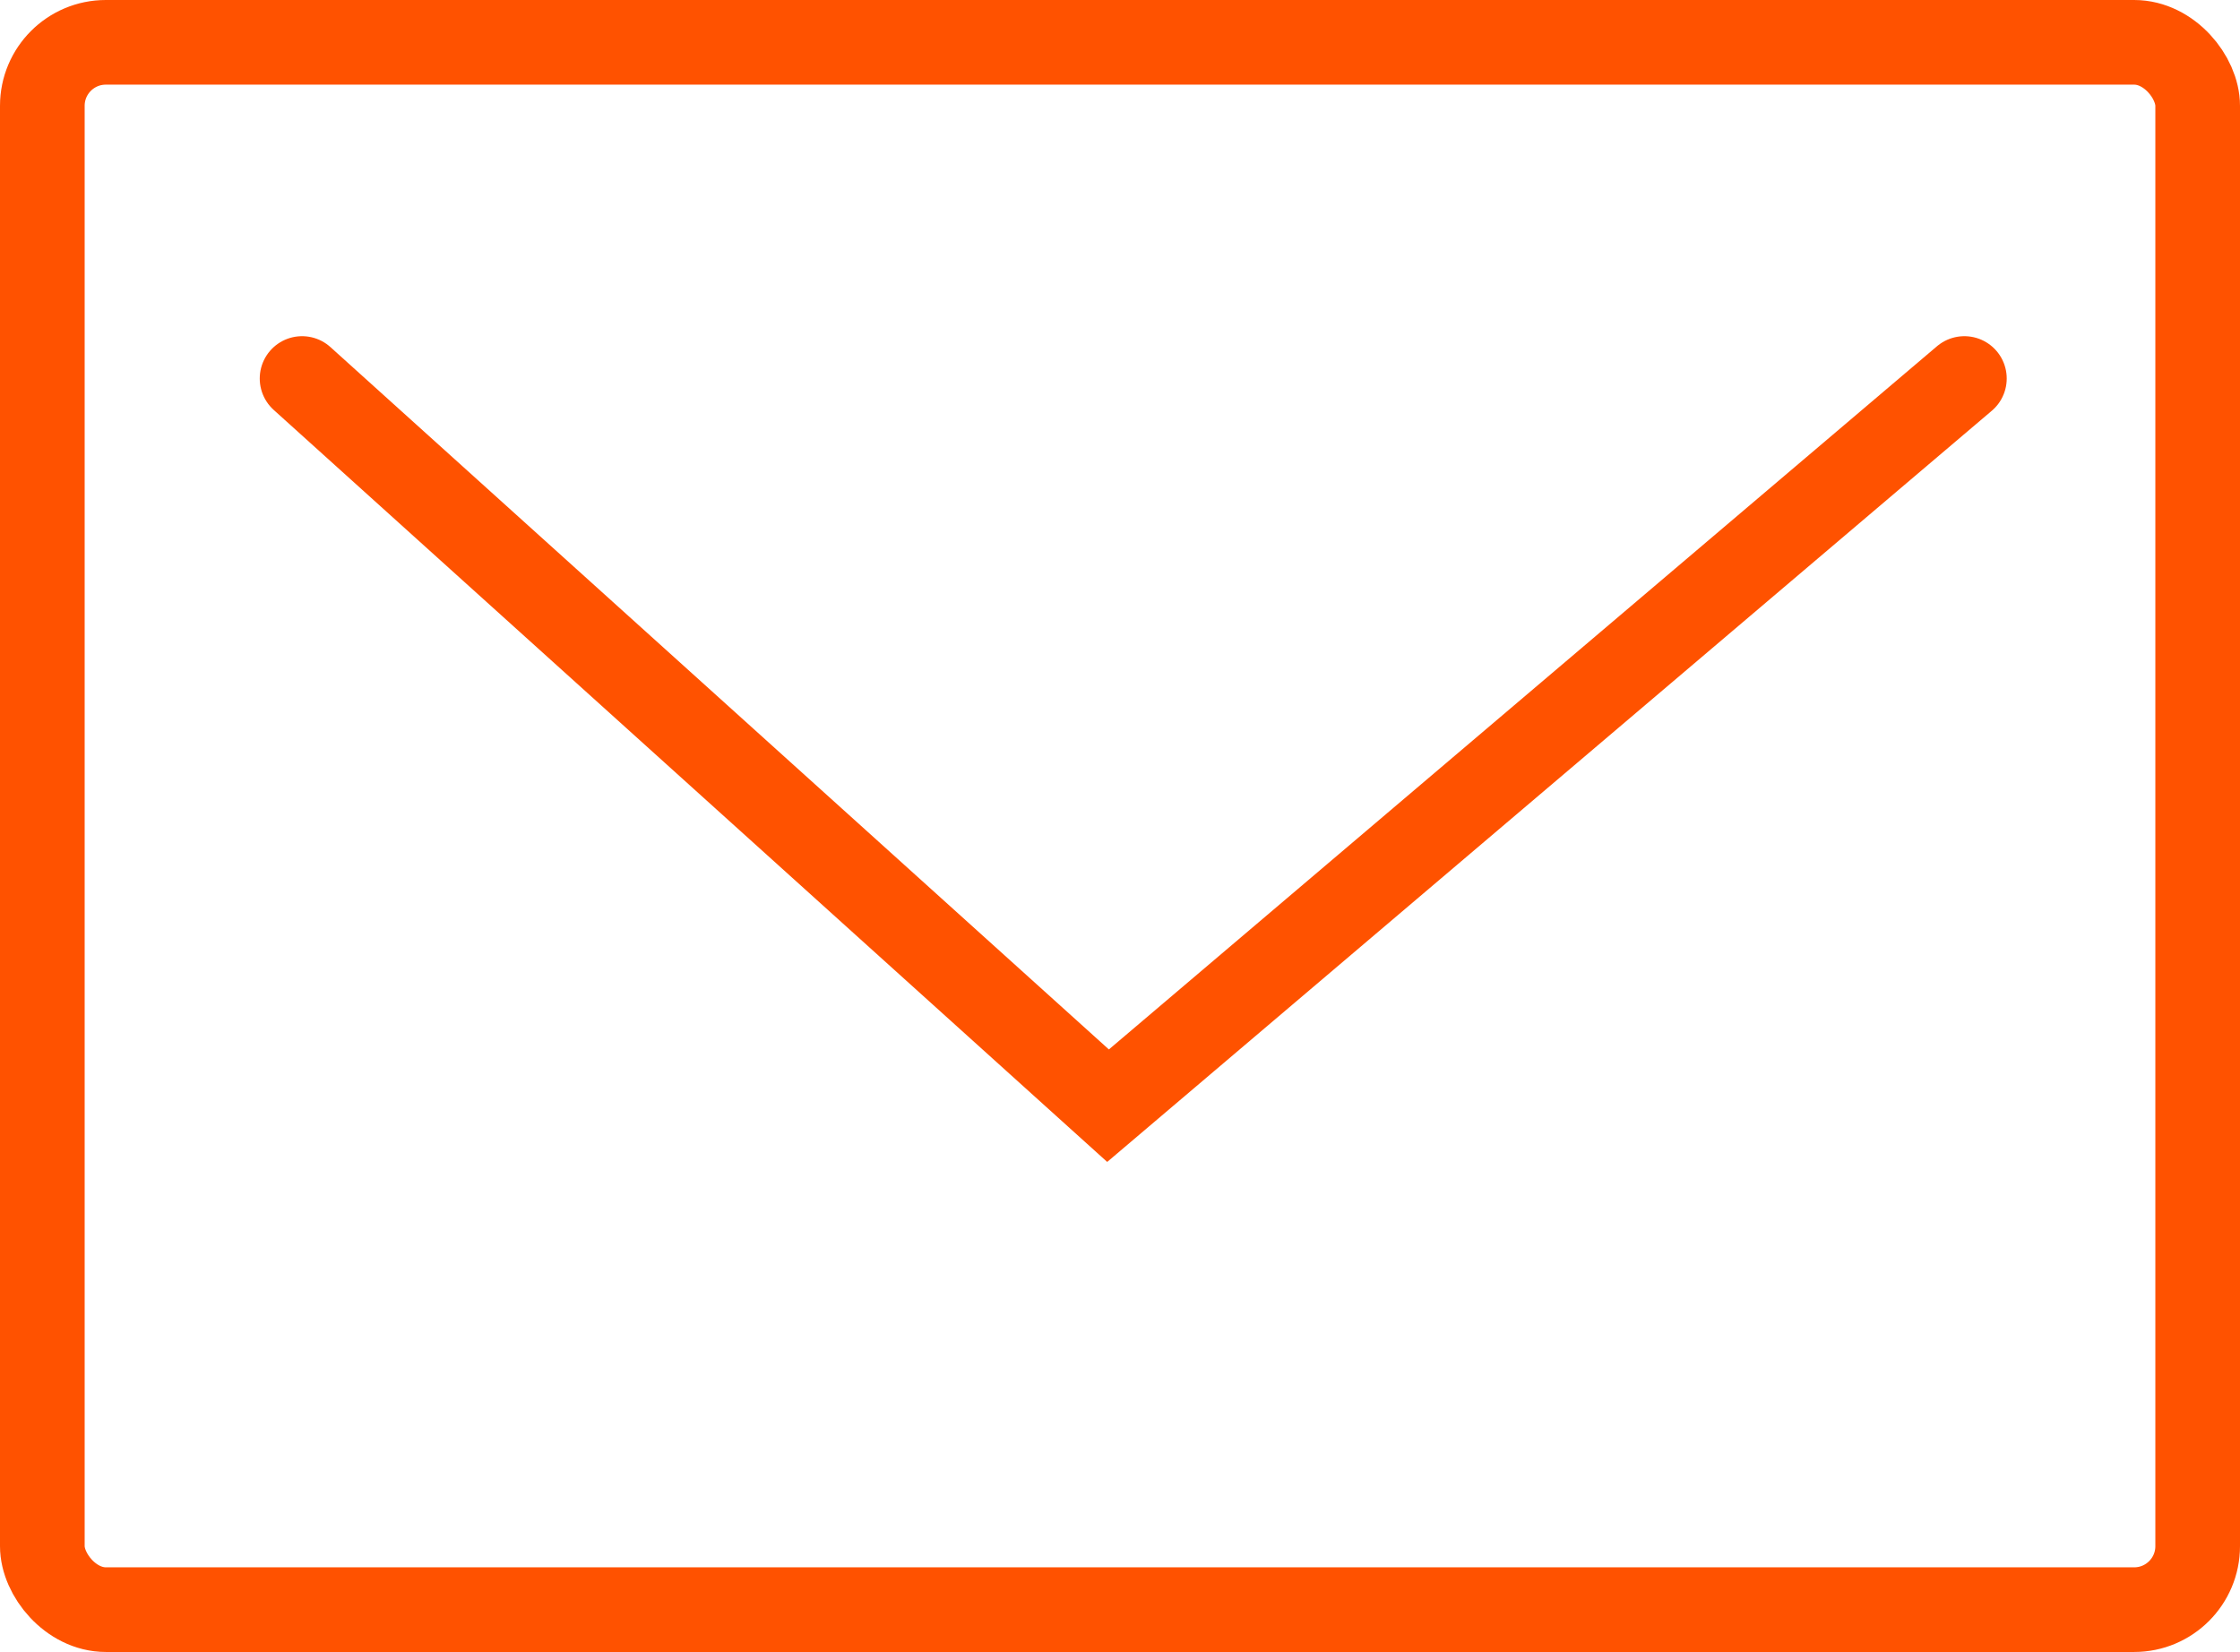
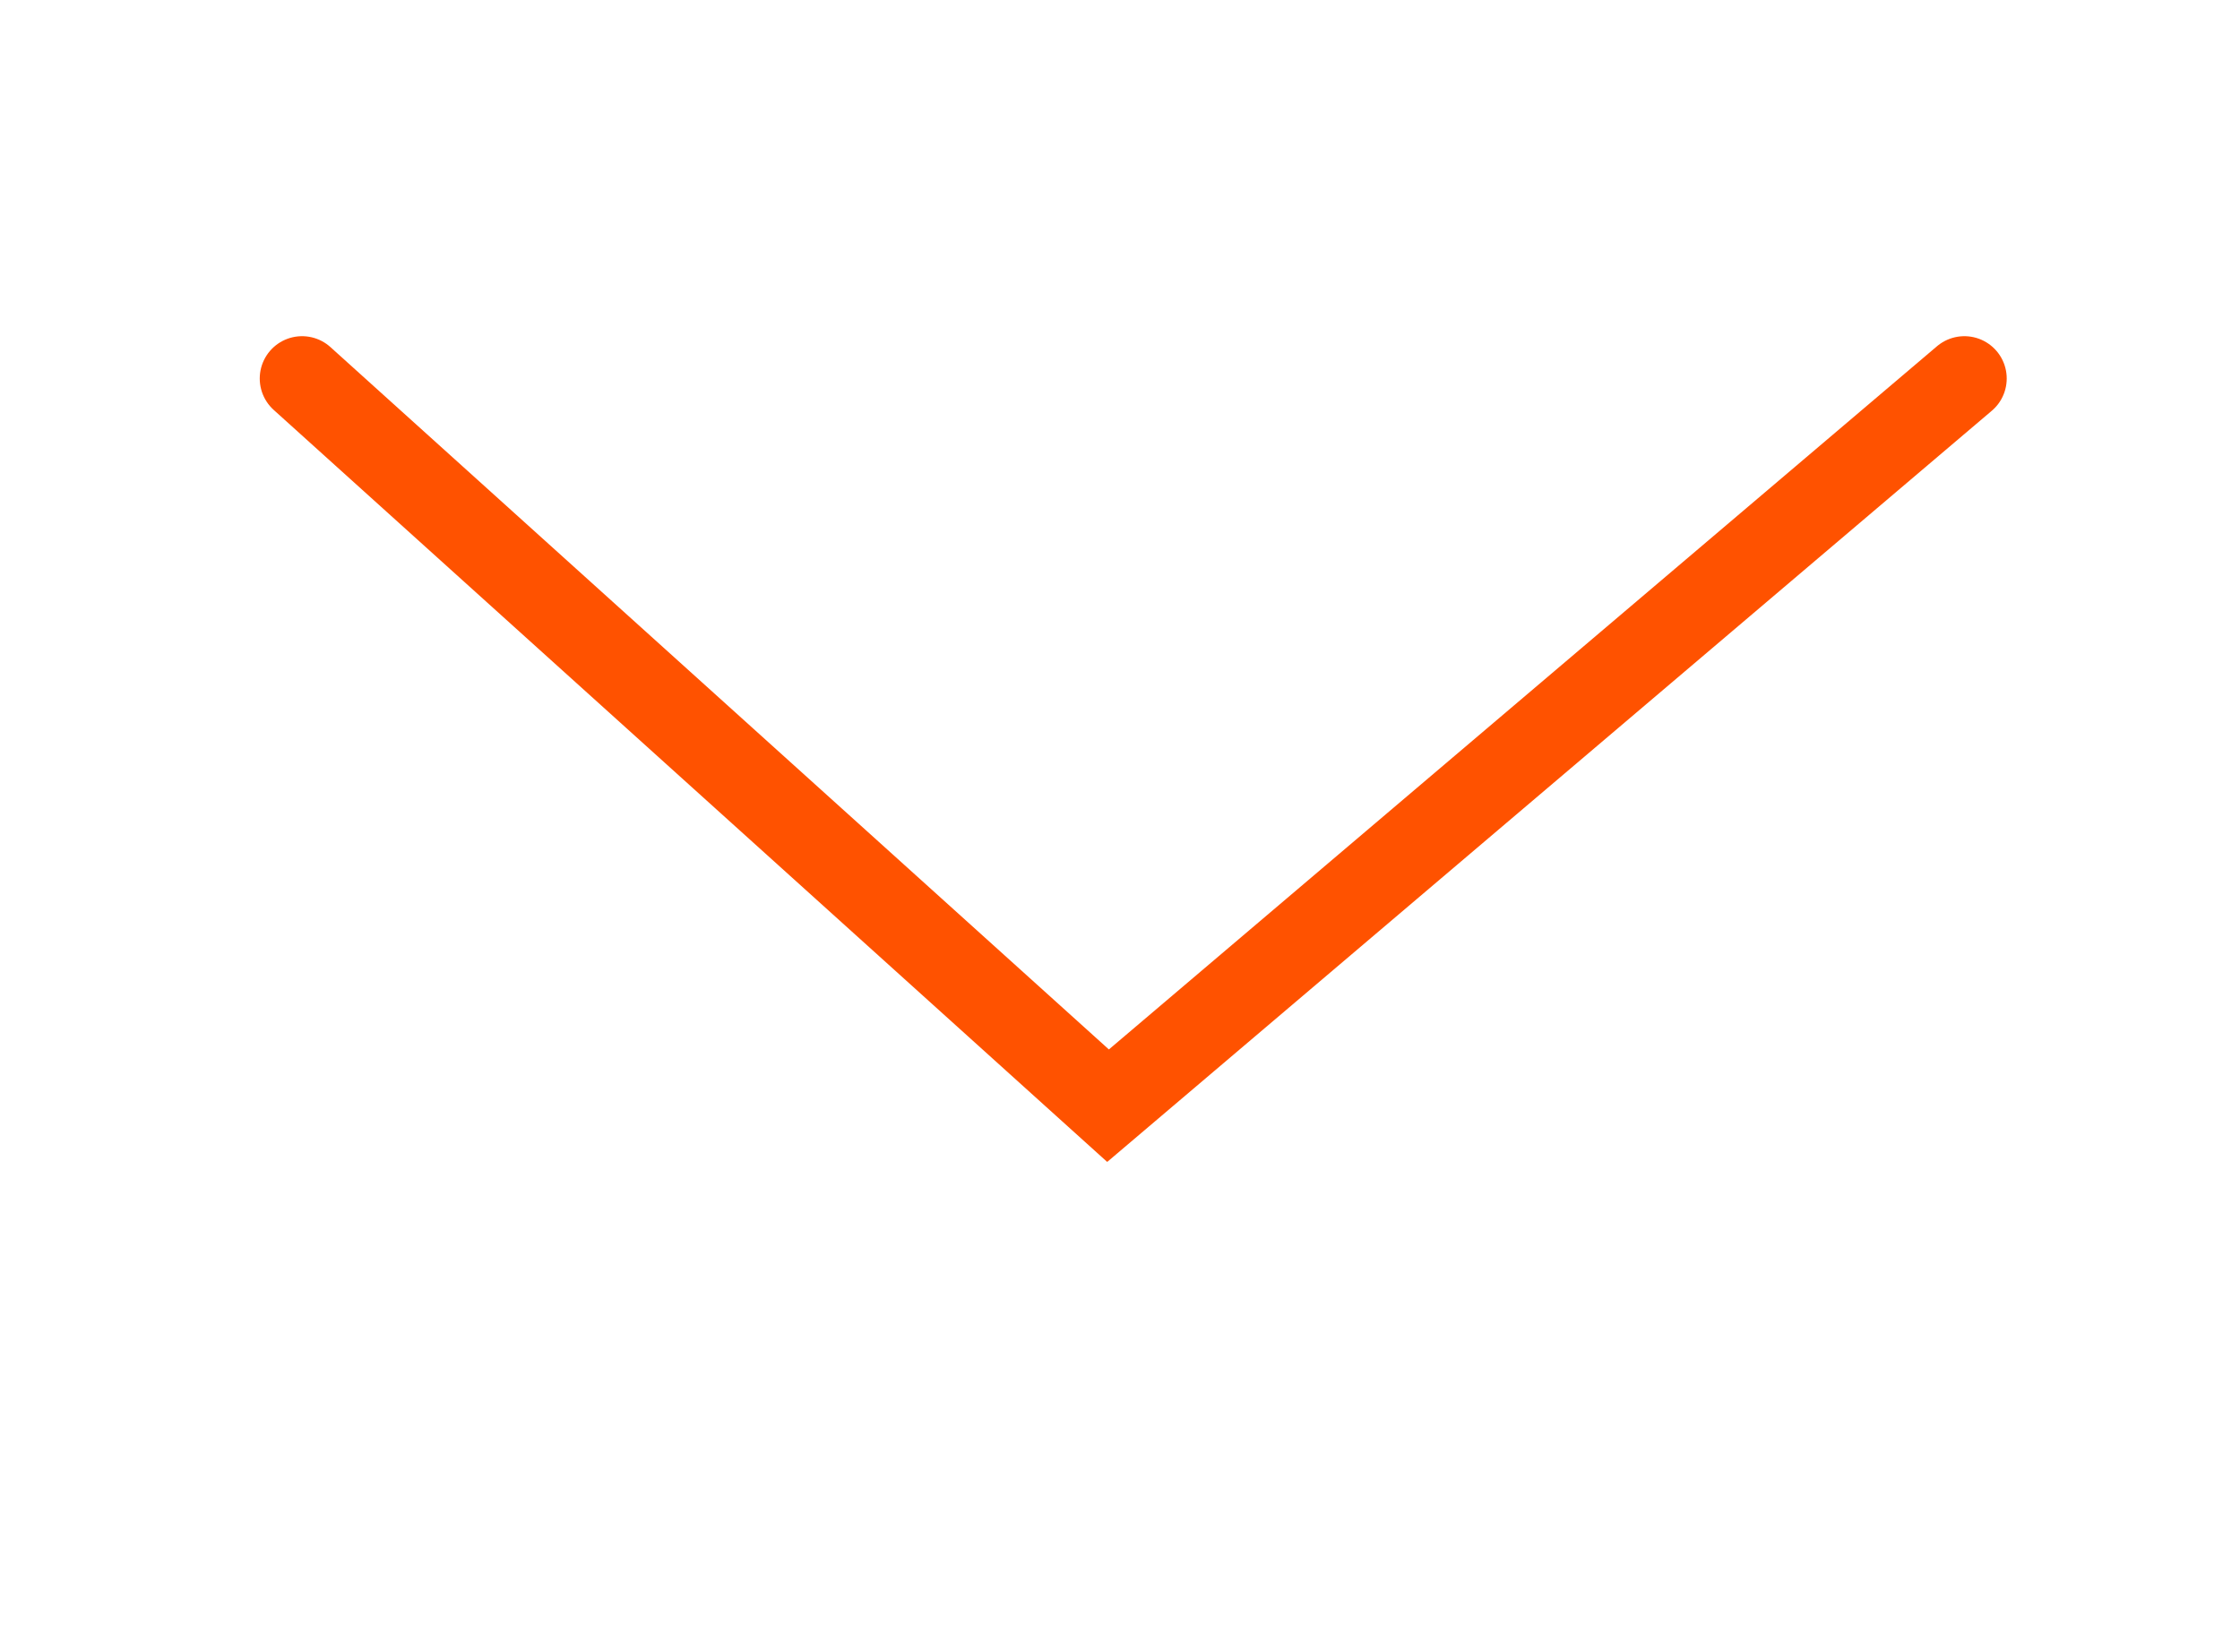
<svg xmlns="http://www.w3.org/2000/svg" width="52.917" height="39.031" viewBox="0 0 52.917 39.031">
  <g id="icon-mail" transform="translate(-7633.083 -448)">
-     <rect id="Rectangle_5695" data-name="Rectangle 5695" width="50.917" height="37.031" rx="1.5" transform="translate(7634.083 449)" fill="none" stroke="#ff5200" stroke-width="2" />
    <path id="Path_23735" data-name="Path 23735" d="M3,3,22.04,20.181,42.27,3" transform="translate(7637.219 453.943)" fill="none" stroke="#ff5200" stroke-linecap="round" stroke-width="2" />
  </g>
</svg>